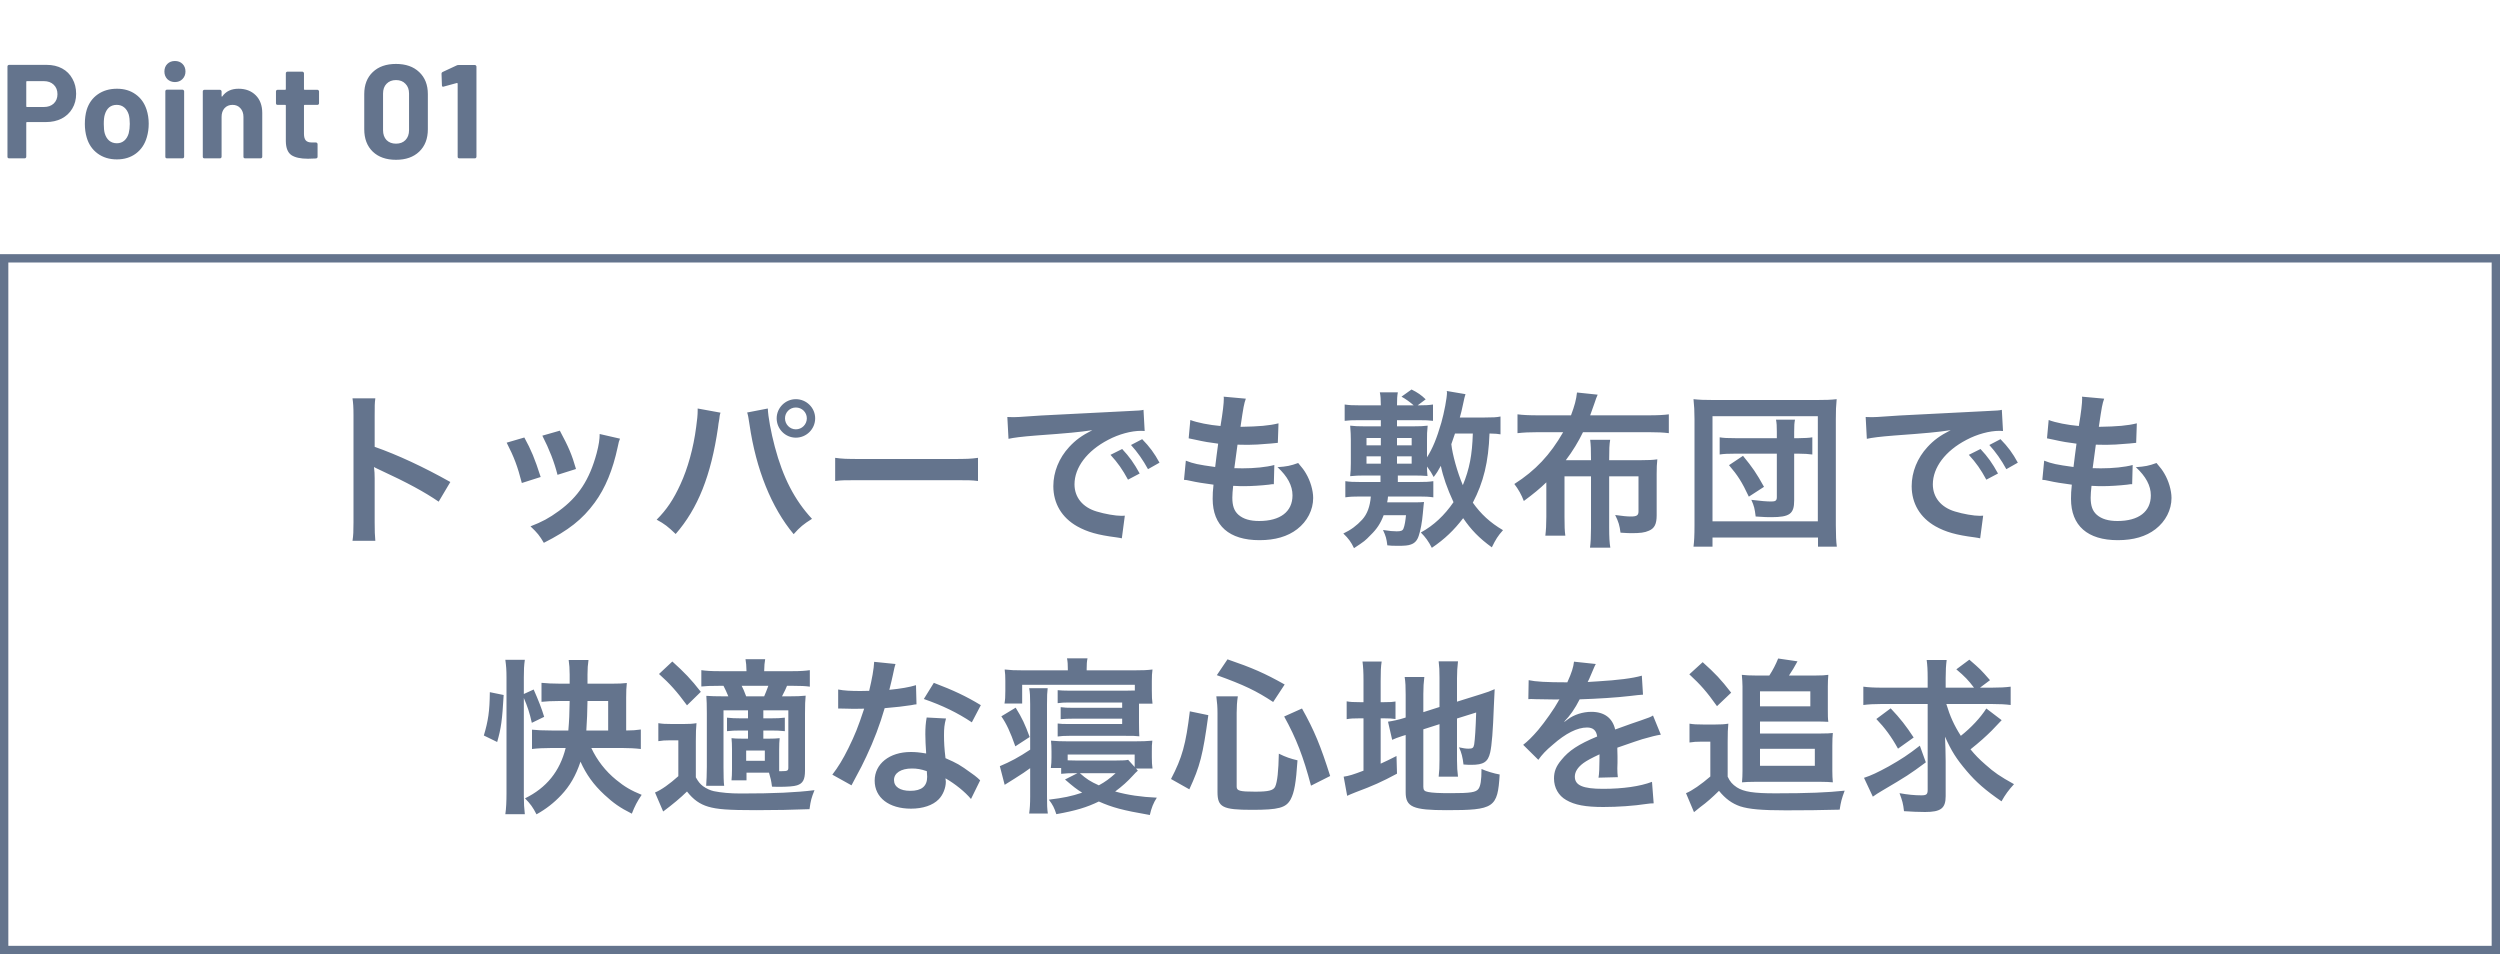
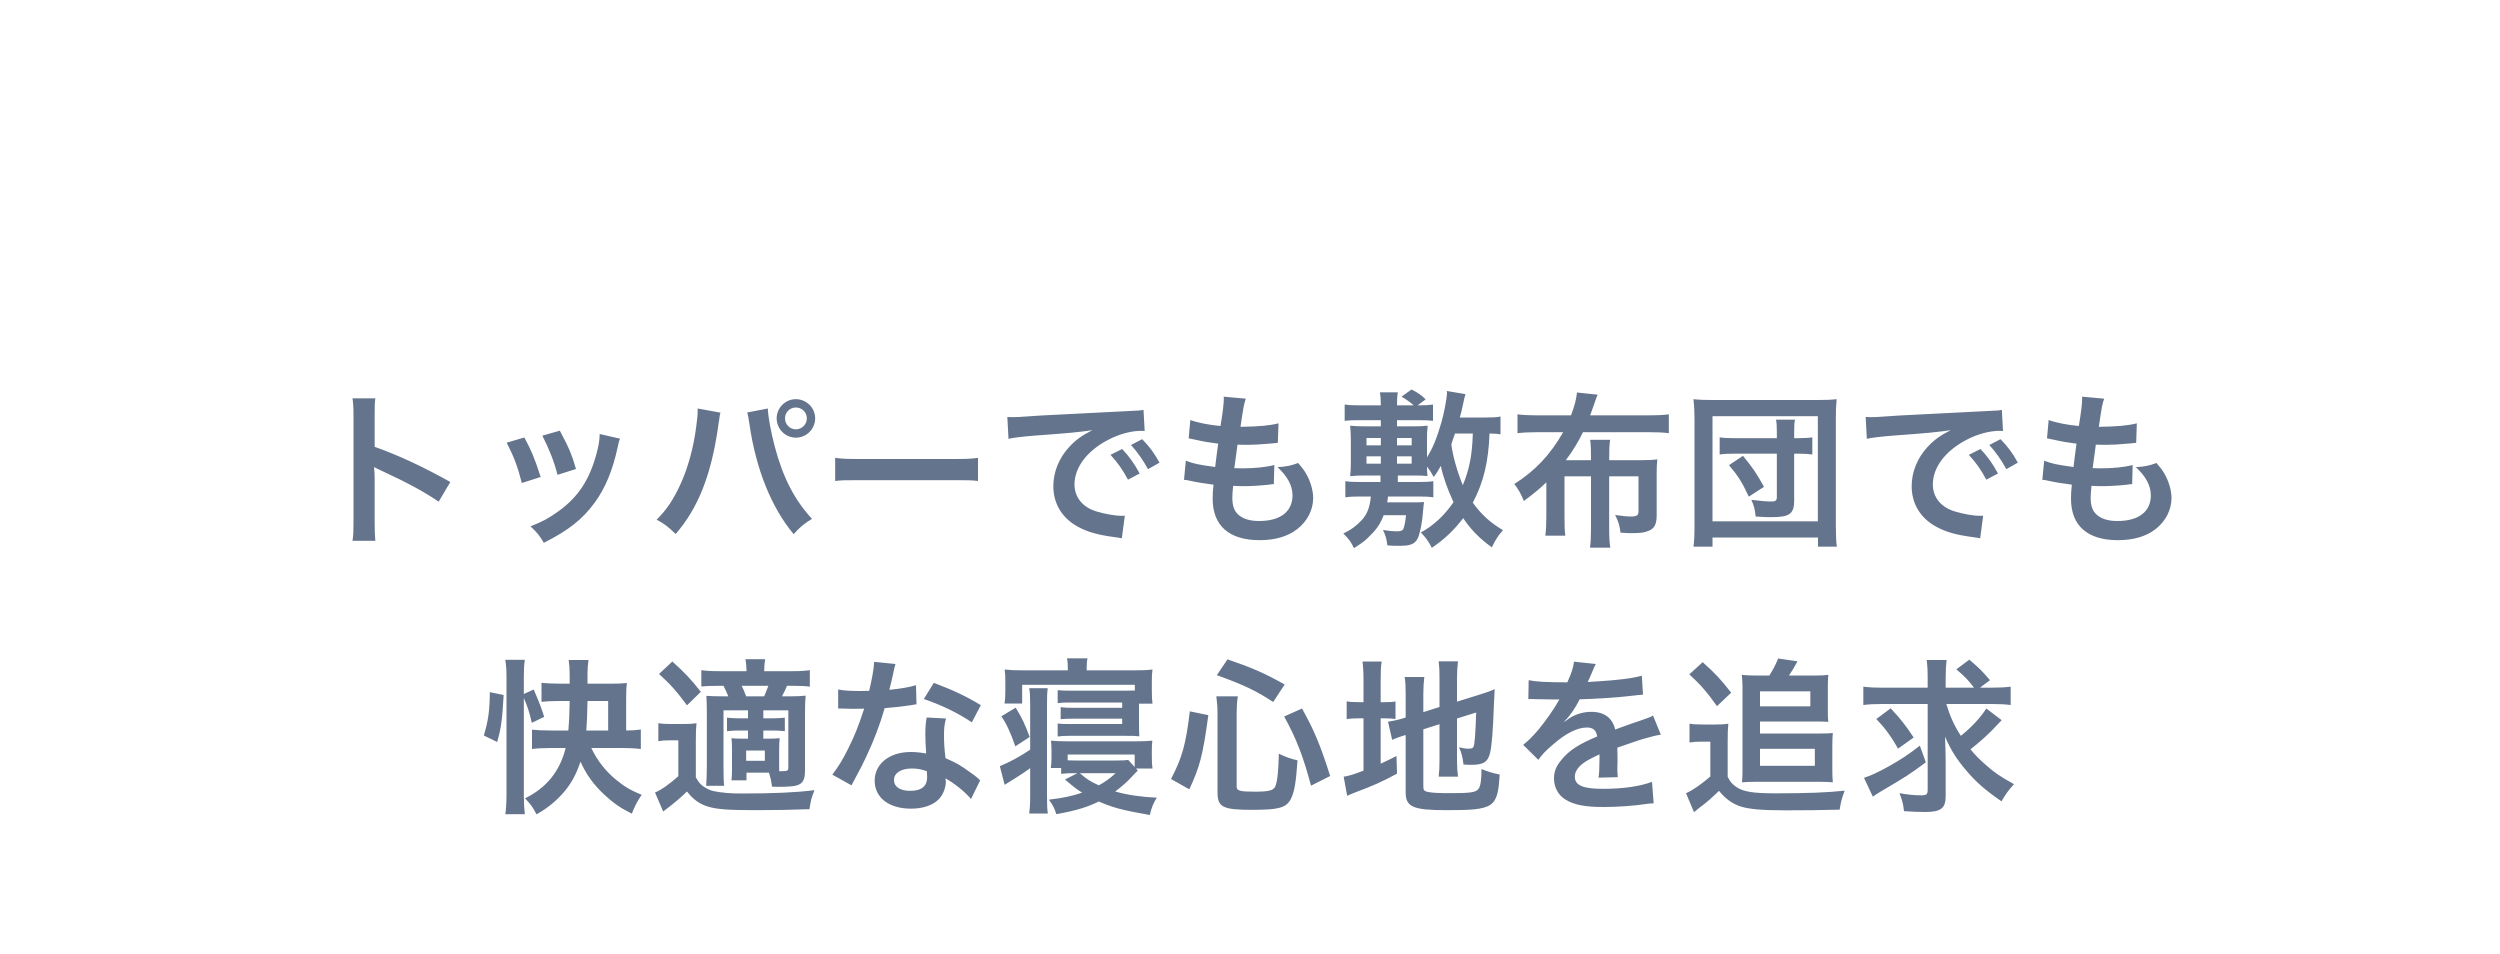
<svg xmlns="http://www.w3.org/2000/svg" width="600" height="229" viewBox="0 0 600 229" fill="none">
-   <rect x="1" y="62" width="598" height="166" stroke="#64748D" stroke-width="2" />
  <path d="M90.08 129.8H84.6C84.8 128.52 84.84 127.44 84.84 125.32V99.68C84.84 97.72 84.76 96.68 84.6 95.6H90.08C89.92 96.8 89.92 97.32 89.92 99.8V107.24C95.4 109.16 101.68 112.08 108.08 115.68L105.28 120.4C101.96 118.12 97.8 115.84 91.12 112.76C90.2 112.32 90.08 112.28 89.76 112.08C89.88 113.2 89.92 113.68 89.92 114.8V125.36C89.92 127.44 89.96 128.48 90.08 129.8ZM121.6 106.24L125.84 105C127.52 108.08 128.32 110 129.76 114.48L125.24 115.92C124.2 111.88 123.4 109.76 121.6 106.24ZM130.16 104.56L134.36 103.36C136.48 107.32 137.24 109.08 138.24 112.56L133.8 113.96C133.04 110.92 131.84 107.84 130.16 104.56ZM143.92 104.16L148.8 105.28C148.56 105.88 148.48 106.08 148.24 107.32C147.08 112.76 145.28 117.16 142.72 120.64C139.76 124.68 136.44 127.28 130.52 130.28C129.48 128.52 129 127.92 127.32 126.32C130.12 125.24 131.76 124.36 134.12 122.64C138.8 119.24 141.48 115.16 143.2 108.76C143.72 106.8 143.92 105.4 143.92 104.16ZM167.44 98.04L172.92 99.04C172.8 99.48 172.76 99.52 172.72 99.84L172.64 100.52L172.44 101.68L172.32 102.64C170.64 114.12 167.52 122 162.16 128.16C160.28 126.36 159.52 125.76 157.6 124.72C160 122.32 161.64 119.88 163.32 116.2C165.04 112.48 166.44 107.52 167.08 102.48C167.32 100.84 167.44 99.48 167.44 98.6C167.44 98.48 167.44 98.28 167.44 98.04ZM179.32 99L184.28 98.04C184.32 99.88 185.04 103.8 185.96 107.24C187.92 114.64 190.72 120.04 194.88 124.52C192.84 125.8 192 126.48 190.48 128.2C185.16 121.84 181.44 112.64 179.88 101.88C179.64 100.24 179.52 99.6 179.32 99ZM191 95.8C193.56 95.8 195.64 97.88 195.64 100.4C195.64 102.96 193.56 105.04 191 105.04C188.48 105.04 186.4 102.96 186.4 100.4C186.4 97.88 188.48 95.8 191 95.8ZM191 97.8C189.56 97.8 188.4 98.96 188.4 100.4C188.4 101.84 189.56 103.04 191 103.04C192.48 103.04 193.64 101.84 193.64 100.4C193.64 98.96 192.48 97.8 191 97.8ZM200.44 115.44V109.88C202.2 110.12 202.96 110.16 206.92 110.16H228.24C232.2 110.16 232.96 110.12 234.72 109.88V115.44C233.12 115.24 232.68 115.24 228.2 115.24H206.96C202.48 115.24 202.04 115.24 200.44 115.44ZM242.04 105.32L241.76 100.08C242.64 100.12 243.08 100.12 243.28 100.12C244 100.12 244 100.12 249.88 99.72C252.8 99.56 259.64 99.2 270.32 98.68C273.6 98.52 273.8 98.52 274.44 98.36L274.72 103.44C274.28 103.4 274.28 103.4 273.88 103.4C271.48 103.4 268.52 104.2 265.96 105.56C260.88 108.2 257.88 112.2 257.88 116.24C257.88 119.36 259.84 121.76 263.2 122.76C265.16 123.36 267.72 123.8 269.16 123.8C269.2 123.8 269.56 123.8 269.96 123.76L269.24 129.2C268.72 129.08 268.64 129.08 267.88 128.96C263.48 128.4 260.96 127.68 258.52 126.32C254.84 124.24 252.8 120.84 252.8 116.68C252.8 113.28 254.16 109.92 256.6 107.28C258.12 105.64 259.56 104.56 262.16 103.24C258.92 103.72 256.44 103.96 248.68 104.52C245.12 104.8 243.28 105.04 242.04 105.32ZM266.52 109.16L269.32 107.76C271.08 109.64 272.16 111.16 273.52 113.64L270.72 115.12C269.4 112.68 268.28 111.08 266.52 109.16ZM278.28 111.04L275.52 112.6C274.32 110.4 273 108.52 271.44 106.8L274.12 105.4C275.92 107.24 277.04 108.76 278.28 111.04ZM284.16 115.16L284.6 110.56C286.44 111.28 287.56 111.52 291.64 112.08C291.8 110.64 292.16 107.96 292.36 106.48C290 106.16 289.36 106.08 286.64 105.48C286.08 105.36 285.88 105.32 285.28 105.2L285.68 100.8C287.36 101.44 290.2 102 292.92 102.24C293.48 98.88 293.72 96.8 293.72 95.6C293.72 95.48 293.72 95.4 293.68 95.2L299 95.68C298.56 96.92 298.44 97.52 297.72 102.44C302.24 102.36 304.56 102.16 306.84 101.6L306.68 106.28C306.16 106.32 305.96 106.36 305.08 106.44C302.2 106.68 300.92 106.76 299.48 106.76C299.08 106.76 298.72 106.76 297 106.72C296.6 109.64 296.48 110.44 296.24 112.36C297.44 112.4 297.76 112.4 298.2 112.4C301.04 112.4 303.92 112.12 305.84 111.6L305.72 116.2C305.32 116.2 305.2 116.2 304.52 116.32C302.76 116.52 300.4 116.68 298.52 116.68C297.88 116.68 297.52 116.68 295.96 116.6C295.84 117.68 295.76 118.72 295.76 119.44C295.76 121.4 296.2 122.64 297.24 123.56C298.4 124.56 300 125.04 302.2 125.04C307.28 125.04 310.2 122.8 310.2 118.88C310.2 116.56 309 114.32 306.6 112.12C308.84 111.96 309.68 111.8 311.56 111.12C312.56 112.28 313 112.88 313.44 113.64C314.48 115.4 315.16 117.68 315.16 119.52C315.16 122.36 313.76 125.12 311.32 127C309.04 128.76 306.04 129.64 302.28 129.64C295 129.64 291.04 126.16 291.04 119.72C291.04 118.68 291.08 117.68 291.24 116.32C288.84 116 287.28 115.76 285.68 115.4C284.84 115.2 284.72 115.2 284.16 115.16ZM360.12 99.96V104.24C359.36 104.12 359.08 104.08 357.48 104.04C357.24 110.88 356.04 115.76 353.48 120.64C355.4 123.36 357.64 125.44 360.72 127.24C359.48 128.64 359 129.4 358.04 131.36C355 129.16 353.04 127.12 351.16 124.36C348.96 127.24 346.76 129.36 343.64 131.48C342.84 129.92 342.12 128.92 341 127.8C344.08 126.12 346.68 123.68 348.84 120.52C347.32 117.24 346.32 114.36 345.8 111.8C345.04 113.16 344.88 113.44 344.08 114.48C343.56 113.48 343.4 113.24 342.48 111.96C342.48 113 342.52 113.48 342.6 114.24C341.56 114.16 340.68 114.12 339.2 114.12H335.48V115.68H340.4C342.2 115.68 342.88 115.64 344 115.48V119.36C342.84 119.2 342.12 119.16 340.4 119.16H333.12C333.08 119.76 333.04 119.92 332.92 120.56H339.08C340.72 120.56 340.96 120.56 341.76 120.48C341.72 120.88 341.64 121.32 341.48 123.24C341.32 125.2 340.92 127.36 340.52 128.52C340.16 129.68 339.56 130.36 338.6 130.68C338 130.92 337.08 131 335.52 131C334.16 131 333.68 130.96 332.96 130.88C332.76 129.24 332.6 128.68 331.92 127.2C333.56 127.44 334.28 127.52 335.2 127.52C336.24 127.52 336.64 127.36 336.84 126.84C337.12 126.16 337.32 124.92 337.44 123.64H332.08C331.32 125.64 330.44 126.96 328.96 128.4C327.56 129.84 327.56 129.84 324.96 131.56C324.28 130.12 323.68 129.28 322.4 128.04C324.2 127.2 325.64 126.12 326.92 124.72C328.12 123.4 328.8 121.6 329 119.16H326.56C324.76 119.16 324.04 119.2 322.88 119.36V115.48C324 115.64 324.68 115.68 326.56 115.68H331.32V114.12H327.56C326.24 114.12 325.16 114.16 324.04 114.28C324.16 113.2 324.2 112.36 324.2 111.16V105.52C324.2 104.32 324.16 103.88 324.04 102.16C325.12 102.28 325.96 102.32 327.52 102.32H331.4V100.84H326.36C324.44 100.84 323.76 100.88 322.72 101V97.08C323.8 97.24 324.52 97.28 326.36 97.28H331.4C331.36 95.68 331.36 95.16 331.16 94.16H335.48C335.32 95.08 335.28 95.72 335.28 97.28H339.28C338.44 96.52 337.32 95.72 336.36 95.2L338.76 93.48C340.16 94.16 341.16 94.84 342.16 95.84L340.24 97.28H340.68C342.08 97.28 342.88 97.24 343.92 97.08V101C342.88 100.88 342.24 100.84 340.28 100.84H335.28V102.32H339.16C340.8 102.32 341.6 102.28 342.64 102.16C342.48 103.84 342.48 104.08 342.48 105.52V109.76C343.84 107.6 344.8 105.28 345.92 101.44C346.6 99.04 347.28 95.48 347.28 94.16L347.24 94.04C347.24 94 347.24 94 347.24 93.96C347.24 93.92 347.24 93.88 347.24 93.84L351.72 94.6C351.48 95.36 351.48 95.36 351.08 97.24C350.84 98.44 350.68 99 350.36 100.2H356.36C358.28 100.2 359.2 100.16 360.12 99.96ZM353.48 104.04H349.2C348.72 105.44 348.68 105.56 348.32 106.6C348.56 109 349.76 113.36 351.08 116.44C352.68 112.56 353.32 109.2 353.48 104.04ZM331.4 105.12H327.96V106.88H331.4V105.12ZM331.4 109.52H327.96V111.28H331.4V109.52ZM335.28 111.28H338.8V109.52H335.28V111.28ZM335.28 106.88H338.8V105.12H335.28V106.88ZM381.84 114.32H375.48V124.04C375.48 126.32 375.52 127.4 375.68 128.56H370.88C371.04 127.24 371.12 125.96 371.12 124.04V115.76C369.56 117.28 368.04 118.52 365.72 120.24C365.16 118.76 364.4 117.4 363.44 116.16C368.52 112.92 372.04 109.16 375.16 103.72H369.32C367.08 103.72 365.64 103.8 364.2 103.96V99.44C365.48 99.6 366.8 99.68 369.32 99.68H377.04C377.92 97.32 378.28 95.96 378.48 94.2L383.44 94.72C383.08 95.56 383.08 95.56 382.68 96.76C382.36 97.68 382.08 98.48 381.64 99.68H395.52C397.92 99.68 399.28 99.6 400.52 99.44V103.96C399.24 103.8 397.84 103.72 395.52 103.72H379.92C378.84 105.96 377.44 108.28 375.8 110.44H381.84V110.2C381.84 107.96 381.8 106.76 381.64 105.56H386.44C386.24 106.72 386.2 107.84 386.2 110.2V110.44H394C395.6 110.44 396.6 110.4 397.76 110.24C397.64 111.32 397.6 112.28 397.6 113.72V123.68C397.6 125.76 397.08 126.8 395.76 127.36C394.68 127.84 393.68 127.96 391.4 127.96C390.88 127.96 390.16 127.92 388.92 127.84C388.72 126.16 388.44 125.2 387.64 123.6C389.32 123.84 390.52 123.96 391.4 123.96C392.84 123.96 393.24 123.68 393.24 122.72V114.32H386.2V126.68C386.2 128.88 386.28 130.32 386.48 131.44H381.6C381.76 130.28 381.84 128.84 381.84 126.68V114.32ZM426.44 105.16V103.64C426.44 102.2 426.4 101.56 426.24 100.72H430.8C430.64 101.52 430.6 102.16 430.6 103.64V105.16H431.72C432.96 105.16 434.28 105.08 434.96 104.96V109.08C434.2 108.96 432.88 108.88 431.64 108.88H430.6V120.12C430.6 123.32 429.52 124.12 425.12 124.12C424.04 124.12 423.76 124.12 421.36 123.96C421.12 122.04 421 121.48 420.32 119.96C422.52 120.24 424.04 120.36 425.16 120.36C426.12 120.36 426.44 120.12 426.44 119.32V108.88H416.44C414.8 108.88 413.72 108.92 412.72 109.08V104.96C413.72 105.12 414.6 105.16 416.44 105.16H426.44ZM423.36 116.84L419.72 119.2C418.08 115.68 417.04 114.08 414.96 111.64L418.32 109.4C420.64 112.24 421.52 113.52 423.36 116.84ZM411 131.2H406.44C406.6 129.96 406.68 128.56 406.68 126V100.6C406.68 98.72 406.6 97.28 406.44 95.8C407.88 95.96 409.08 96 411.16 96H436.12C438.16 96 439.4 95.96 440.8 95.8C440.64 97.4 440.6 98.56 440.6 100.6V126.04C440.6 128.44 440.68 130.04 440.84 131.2H436.32V129H411V131.2ZM411 99.88V125.12H436.28V99.88H411ZM448.04 105.32L447.76 100.08C448.64 100.12 449.08 100.12 449.28 100.12C450 100.12 450 100.12 455.88 99.72C458.8 99.56 465.64 99.2 476.32 98.68C479.6 98.52 479.8 98.52 480.44 98.36L480.72 103.44C480.28 103.4 480.28 103.4 479.88 103.4C477.48 103.4 474.52 104.2 471.96 105.56C466.88 108.2 463.88 112.2 463.88 116.24C463.88 119.36 465.84 121.76 469.2 122.76C471.16 123.36 473.72 123.8 475.16 123.8C475.2 123.8 475.56 123.8 475.96 123.76L475.24 129.2C474.72 129.08 474.64 129.08 473.88 128.96C469.48 128.4 466.96 127.68 464.52 126.32C460.84 124.24 458.8 120.84 458.8 116.68C458.8 113.28 460.16 109.92 462.6 107.28C464.12 105.64 465.56 104.56 468.16 103.24C464.92 103.72 462.44 103.96 454.68 104.52C451.12 104.8 449.28 105.04 448.04 105.32ZM472.52 109.16L475.32 107.76C477.08 109.64 478.16 111.16 479.52 113.64L476.72 115.12C475.4 112.68 474.28 111.08 472.52 109.16ZM484.28 111.04L481.52 112.6C480.32 110.4 479 108.52 477.44 106.8L480.12 105.4C481.92 107.24 483.04 108.76 484.28 111.04ZM490.16 115.16L490.6 110.56C492.44 111.28 493.56 111.52 497.64 112.08C497.8 110.64 498.16 107.96 498.36 106.48C496 106.16 495.36 106.08 492.64 105.48C492.08 105.36 491.88 105.32 491.28 105.2L491.68 100.8C493.36 101.44 496.2 102 498.92 102.24C499.48 98.88 499.72 96.8 499.72 95.6C499.72 95.48 499.72 95.4 499.68 95.2L505 95.68C504.56 96.92 504.44 97.52 503.72 102.44C508.24 102.36 510.56 102.16 512.84 101.6L512.68 106.28C512.16 106.32 511.96 106.36 511.08 106.44C508.2 106.68 506.92 106.76 505.48 106.76C505.08 106.76 504.72 106.76 503 106.72C502.6 109.64 502.48 110.44 502.24 112.36C503.44 112.4 503.76 112.4 504.2 112.4C507.04 112.4 509.92 112.12 511.84 111.6L511.72 116.2C511.32 116.2 511.2 116.2 510.52 116.32C508.76 116.52 506.4 116.68 504.52 116.68C503.88 116.68 503.52 116.68 501.96 116.6C501.84 117.68 501.76 118.72 501.76 119.44C501.76 121.4 502.2 122.64 503.24 123.56C504.4 124.56 506 125.04 508.2 125.04C513.28 125.04 516.2 122.8 516.2 118.88C516.2 116.56 515 114.32 512.6 112.12C514.84 111.96 515.68 111.8 517.56 111.12C518.56 112.28 519 112.88 519.44 113.64C520.48 115.4 521.16 117.68 521.16 119.52C521.16 122.36 519.76 125.12 517.32 127C515.04 128.76 512.04 129.64 508.28 129.64C501 129.64 497.04 126.16 497.04 119.72C497.04 118.68 497.08 117.68 497.24 116.32C494.84 116 493.28 115.76 491.68 115.4C490.84 115.2 490.72 115.2 490.16 115.16ZM149.4 179.52H141.92C143.28 182.44 145.32 185.08 147.88 187.16C149.88 188.8 151.44 189.72 154 190.76C152.92 192.36 152.36 193.44 151.64 195.28C148.76 193.84 147.2 192.72 145.08 190.76C142.44 188.32 140.68 185.84 139.32 182.8C138.2 186.16 136.76 188.64 134.68 190.84C132.96 192.68 131 194.2 128.76 195.44C127.88 193.72 127.32 192.96 126 191.6C131.16 189.08 134.36 185.12 135.76 179.52H132.36C130.6 179.52 128.92 179.6 127.68 179.76V175.12C128.76 175.24 130.24 175.32 132.36 175.32H136.4C136.6 173 136.68 171.28 136.72 168.24H134.24C132.56 168.24 130.96 168.32 129.96 168.44V163.88C131.08 164 132.68 164.08 134.36 164.08H136.72V161.92C136.72 160.56 136.64 159.44 136.48 158.4H141.24C141.08 159.52 141 160.44 141 161.88V164.08H146.96C148.36 164.08 149.52 164.04 150.44 163.92C150.32 164.92 150.28 165.96 150.28 167.4V175.32C151.68 175.32 152.72 175.24 153.8 175.08V179.76C152.48 179.6 150.92 179.52 149.4 179.52ZM140.72 175.32H145.96V168.24H141C140.96 170.56 140.88 173.2 140.72 175.32ZM125.72 167.52V190.96C125.72 192.84 125.8 194 125.96 195.4H121.28C121.48 194.12 121.56 192.28 121.56 190.36V162.6C121.56 160.8 121.48 159.8 121.28 158.36H125.96C125.76 159.76 125.72 160.76 125.72 162.6V166.56L128.08 165.48C129.24 168.12 130 170.04 130.6 172.04L127.64 173.48C127.12 171.12 126.56 169.44 125.72 167.52ZM119.32 178.08L116.12 176.52C117.16 173.04 117.52 170.68 117.56 166.12L120.88 166.8C120.52 172.88 120.28 174.72 119.32 178.08ZM184.56 185.44H179.16V187.28H175.56C175.64 186.44 175.68 185.76 175.68 184.64V179.8C175.68 178.56 175.64 178.04 175.56 177.16C176.24 177.24 176.88 177.28 178.36 177.28H179.52V175.32H177.76C176.44 175.32 175.56 175.36 174.48 175.48V172.24C175.48 172.36 176.4 172.4 177.76 172.4H179.52V170.48H173.64V184.08C173.64 185.92 173.68 187.84 173.8 188.6H169.48C169.56 187.52 169.64 185.76 169.64 184.08V171.16C169.64 169.08 169.6 168.28 169.52 167C170.68 167.08 171.64 167.12 173.68 167.12H174.8C174.4 166.16 174.08 165.44 173.64 164.6H172.44C170.32 164.6 169.52 164.64 168.32 164.76V160.84C169.48 161 170.64 161.08 172.52 161.08H179.16C179.12 159.68 179.08 159.16 178.92 158.2H183.64C183.48 159.16 183.44 159.64 183.4 161.08H190.24C192.12 161.08 193.24 161 194.36 160.84V164.8C193.24 164.64 192.16 164.6 190.48 164.6H188.88C188.48 165.56 188.48 165.56 187.68 167.12H189.44C191.24 167.12 192.2 167.08 193.36 166.96C193.24 168.16 193.2 169.12 193.2 171.24V184.96C193.2 187.12 192.68 188.04 191.28 188.48C190.56 188.72 189.04 188.84 186.76 188.84C186.52 188.84 186 188.84 185.28 188.8C185.08 187.24 184.96 186.84 184.56 185.44ZM187 179.84V183.32C187 184.24 187 184.76 187 185.08C187.4 185.08 187.6 185.08 187.68 185.08C188.96 185.08 189.2 184.96 189.2 184.24V170.48H183.2V172.4H185.04C186.4 172.4 187.36 172.36 188.36 172.24V175.48C187.24 175.36 186.4 175.32 185.04 175.32H183.2V177.28H184.44C185.64 177.28 186.36 177.24 187.12 177.16C187.04 177.92 187 178.72 187 179.84ZM179.08 167.12H183.4C183.68 166.48 184 165.68 184.4 164.6H178C178.48 165.56 178.48 165.56 179.08 167.12ZM179.08 180.12V182.6H183.56V180.12H179.08ZM158.16 161.76L161.36 158.76C164.32 161.44 165.8 162.96 168.2 166.04L164.88 169.28C162.48 166 160.76 164.08 158.16 161.76ZM158 177.88V173.56C159 173.72 159.64 173.76 161.2 173.76H164.12C165.32 173.76 166.2 173.72 167.16 173.56C167.04 174.8 167 175.8 167 177.92V186.56C167.6 187.64 168.04 188.16 168.72 188.68C169.56 189.28 170.44 189.68 171.32 189.88C173.12 190.24 175.2 190.44 177.8 190.44C185.84 190.44 191.04 190.2 195.48 189.64C194.72 191.56 194.6 192 194.28 194.2C190.32 194.36 185.92 194.44 181.52 194.44C174.76 194.44 172.12 194.24 169.96 193.6C167.96 193 166.4 191.92 164.88 189.96C163.24 191.56 161.56 192.96 159.16 194.76L157.2 190.2C158.68 189.6 160.72 188.16 162.8 186.28V177.68H160.68C159.6 177.68 158.96 177.72 158 177.88ZM209.8 158.84L214.92 159.36C214.68 160.12 214.68 160.12 214.28 162.04C214.08 163 213.88 163.8 213.44 165.56C216.2 165.28 218.28 164.92 219.84 164.44L219.96 169.04C219.52 169.08 219.44 169.08 218.68 169.24C217.24 169.48 214.8 169.76 212.32 169.96C211.16 173.96 209.72 177.76 207.92 181.56C207 183.52 206.64 184.24 205.12 187.04C204.6 188 204.6 188 204.36 188.48L199.76 185.92C201.16 184.08 202.28 182.28 203.64 179.52C205.2 176.32 205.88 174.68 207.4 170.08C205.6 170.12 205.36 170.12 204.88 170.12C204.36 170.12 204.12 170.12 203.28 170.08L201.16 170.04V165.48C202.6 165.76 204.12 165.84 206.56 165.84C207.04 165.84 207.72 165.84 208.6 165.8C209.28 162.96 209.72 160.56 209.8 158.84ZM235.4 169.24L233.24 173.36C229.76 171.04 226.2 169.32 221.72 167.76L224.12 163.88C228.84 165.68 231.84 167.08 235.4 169.24ZM235.24 187.28L233.04 191.76C231.6 190.04 229.28 188.16 226.92 186.8C226.96 187.16 227 187.44 227 187.6C227 189.08 226.32 190.8 225.28 191.84C223.88 193.28 221.48 194.08 218.64 194.08C213.36 194.08 209.92 191.44 209.92 187.36C209.92 183.32 213.48 180.48 218.56 180.48C219.76 180.48 220.6 180.56 222.28 180.84C222.16 179 222.08 177.44 222.08 176.24C222.08 174.68 222.16 173.52 222.4 172.2L227.04 172.44C226.64 173.92 226.56 174.84 226.56 176.48C226.56 178.08 226.64 179.68 226.92 181.96C229.8 183.24 230.2 183.44 233.24 185.64C233.84 186.04 234 186.2 234.64 186.72C234.96 187.04 234.96 187.04 235.24 187.28ZM222.44 185.08C221.04 184.6 220.08 184.44 218.84 184.44C216.24 184.44 214.56 185.52 214.56 187.2C214.56 188.84 216 189.8 218.48 189.8C221.2 189.8 222.52 188.68 222.52 186.44C222.52 186.04 222.44 185.08 222.44 185.08ZM247.24 179.92V169.04C247.24 167.08 247.2 166.24 247 165.16H251.44C251.32 166.16 251.28 166.96 251.28 169.04V191.08C251.28 193.16 251.32 194.16 251.48 195.24H247C247.16 194.08 247.24 192.96 247.24 191.08V184.36C246.2 185.12 245.28 185.76 243.48 186.88C242 187.8 242 187.8 241.12 188.36L239.96 183.88C242.52 182.8 244.48 181.76 247.24 179.92ZM256.28 160.88V160.56C256.28 159.52 256.24 158.76 256.08 158H261C260.84 158.76 260.8 159.48 260.8 160.52V160.88H272.28C274.32 160.88 275.24 160.84 276.6 160.68C276.48 161.52 276.44 162.24 276.44 163.44V165.72C276.44 167.2 276.48 168.04 276.6 168.88H273.36V173.4C273.36 174.96 273.4 176.16 273.44 176.72C272.52 176.6 271.88 176.6 270.2 176.6H256.6C255.4 176.6 254.72 176.64 253.84 176.76V173.64C254.72 173.76 255.08 173.76 256.6 173.76H269.32V172.48H257.64C256.44 172.48 255.48 172.52 254.56 172.6V169.72C255.4 169.84 256.24 169.88 257.64 169.88H269.32V168.6H256.56C255.4 168.6 254.72 168.64 253.84 168.76V165.64C254.68 165.72 255.32 165.76 256.56 165.76H270.24C271.36 165.76 271.44 165.76 272.36 165.72V164.36H245.32V168.84H241.08C241.24 167.88 241.28 167.28 241.28 165.76V163.4C241.28 162.28 241.24 161.6 241.12 160.68C242.52 160.84 243.52 160.88 245.44 160.88H256.28ZM272.64 184.44L273.08 184.96C272.88 185.12 272.28 185.68 271.84 186.2C270.64 187.52 269.36 188.68 267.64 189.96C270.64 190.8 273.88 191.28 277.64 191.44C276.84 192.64 276.32 193.96 275.96 195.6C269.28 194.44 267 193.8 263.72 192.36C260.84 193.76 258.2 194.56 253.52 195.4C253.04 193.92 252.68 193.16 251.72 191.92C255.32 191.48 257.04 191.12 259.72 190.24C258.36 189.4 257.6 188.8 255.6 187.08L258.6 185.56H258.04C256.6 185.56 255.76 185.6 254.68 185.72V184.32H252.2C252.32 183.4 252.36 182.72 252.36 181.8V180.4C252.36 179.32 252.32 178.56 252.24 177.76C253.56 177.88 254.72 177.92 256.28 177.92H272.4C274.2 177.92 275.2 177.88 276.56 177.76C276.44 178.68 276.44 179.12 276.44 180.36V181.68C276.44 182.88 276.48 183.6 276.6 184.44H272.64ZM256.24 181.08V182.48C257.04 182.52 257.4 182.52 258.04 182.52H268C269.48 182.52 270.2 182.48 270.76 182.36L272.32 184.08V181.08H256.24ZM267.76 185.56H259.16C260.8 187 261.68 187.56 263.72 188.48C265.32 187.6 266.24 186.92 267.76 185.56ZM247.12 176.88L243.68 179.12C242.48 175.68 241.52 173.64 240.32 171.92L243.76 169.84C245.32 172.36 246 173.84 247.12 176.88ZM285.44 189.44L281.04 186.96C283.72 181.84 284.6 178.68 285.56 170.72L290 171.64C288.68 181.32 288 183.88 285.44 189.44ZM308.32 164.28L305.56 168.48C301.56 165.84 298.6 164.4 292.04 162.04L294.6 158.24C300.56 160.28 303.56 161.6 308.32 164.28ZM319.24 186.24L314.64 188.56C312.8 181.6 311.12 177.24 308.2 171.96L312.48 170.04C315.44 175.32 316.96 179.04 319.24 186.24ZM296.8 171.08V188.8C296.8 189.8 297.56 190 301.24 190C304.44 190 305.6 189.72 306.04 188.8C306.56 187.68 306.84 185.04 306.92 180.88C308.64 181.72 309.72 182.08 311.4 182.48C311.04 187.88 310.64 190.16 309.76 191.84C308.64 193.88 306.88 194.36 300.48 194.36C293.4 194.36 292.2 193.72 292.2 190.08V171.2C292.2 169.68 292.12 168.72 291.92 167.12H297.08C296.88 168.4 296.8 169.64 296.8 171.08ZM341.6 175.04V188.84C341.6 189.64 341.88 189.92 342.76 190.08C343.8 190.28 345.28 190.36 348.2 190.36C352.96 190.36 354.24 190.16 354.84 189.32C355.32 188.64 355.56 187.28 355.56 184.56C356.84 185.12 358.56 185.64 359.92 185.88C359.44 193.88 358.6 194.44 347.2 194.44C339.12 194.44 337.36 193.68 337.36 190.16V176.4C337 176.52 336.72 176.6 336.56 176.64C335.36 177.04 334.92 177.2 334.12 177.56L333.12 173.2C334.24 173.04 335.64 172.76 337 172.32L337.36 172.2V166.72C337.36 164.8 337.32 163.8 337.12 162.48H341.84C341.68 163.76 341.6 164.92 341.6 166.56V170.92L345.48 169.68V162.72C345.48 160.88 345.44 160.04 345.28 158.72H349.92C349.76 160.04 349.68 161.32 349.68 162.8V168.4L355.44 166.6C357 166.12 357.64 165.88 358.72 165.4C358.64 167.16 358.6 167.44 358.52 169.6C358.32 175.24 358.04 178.88 357.64 180.6C357.12 182.88 356.04 183.56 353.12 183.56C352.6 183.56 352.24 183.56 351.24 183.48C351.04 181.76 350.76 180.6 350.16 179.36C351.08 179.56 351.8 179.68 352.4 179.68C353.4 179.68 353.64 179.52 353.8 178.68C354 177.36 354.16 174.88 354.28 171L349.68 172.44V182.4C349.68 184.04 349.76 185.16 349.92 186.4H345.28C345.44 185.04 345.48 184.16 345.48 182.28V173.8L341.6 175.04ZM327.24 168.52V163.36C327.24 161.28 327.16 160 327 158.76H331.6C331.4 160.04 331.36 161.16 331.36 163.4V168.52H332.24C333.72 168.52 334.28 168.48 334.92 168.36V172.56C334.08 172.44 333.36 172.4 332.12 172.4H331.36V183.28C332.92 182.56 333.36 182.36 335.16 181.44L335.28 185.68C331.64 187.64 329.48 188.6 325.4 190.12C324.28 190.56 323.92 190.72 323.32 191L322.48 186.4C323.68 186.24 324.84 185.88 327.24 184.96V172.4H326.32C324.8 172.4 324.16 172.44 323.2 172.6V168.32C324.08 168.48 324.76 168.52 326.32 168.52H327.24ZM366.8 167.8L366.88 163.24C368.52 163.6 371.08 163.76 376.16 163.76C377.24 161.36 377.6 160.16 377.76 158.8L383 159.36C382.76 159.76 382.76 159.76 381.4 162.96C381.2 163.4 381.12 163.52 381.04 163.68C381.36 163.64 381.36 163.64 383.56 163.52C388.2 163.24 391.84 162.8 394.04 162.16L394.32 166.72C393.2 166.8 393.2 166.8 391.16 167.04C388.24 167.4 383.16 167.72 379.12 167.84C377.96 170.12 376.84 171.72 375.44 173.16L375.48 173.24C375.76 173.04 375.76 173.04 376.28 172.64C377.76 171.52 379.88 170.84 381.92 170.84C385.04 170.84 387 172.32 387.64 175.08C390.72 173.96 392.76 173.24 393.76 172.92C395.92 172.16 396.08 172.12 396.72 171.72L398.6 176.32C397.48 176.48 396.28 176.8 394.16 177.4C393.6 177.56 391.6 178.24 388.16 179.44V179.88C388.2 180.92 388.2 180.92 388.2 181.48C388.2 181.88 388.2 182.56 388.2 183.08C388.16 183.76 388.16 184.12 388.16 184.4C388.16 185.28 388.2 185.84 388.28 186.52L383.64 186.64C383.8 185.92 383.88 183.88 383.88 182C383.88 181.44 383.88 181.44 383.88 181.04C381.92 181.96 380.88 182.52 380.04 183.12C378.64 184.16 377.96 185.24 377.96 186.4C377.96 188.48 379.88 189.32 384.72 189.32C389.52 189.32 393.64 188.72 396.48 187.64L396.88 192.8C396.2 192.8 396 192.84 395.04 192.96C392.16 193.4 388.32 193.68 384.8 193.68C380.56 193.68 377.92 193.2 375.88 192C374.04 190.96 372.96 189.04 372.96 186.84C372.96 185.2 373.44 183.92 374.72 182.4C376.52 180.16 378.8 178.64 383.32 176.76C383.12 175.28 382.32 174.6 380.88 174.6C378.56 174.6 375.76 176 372.68 178.72C371 180.12 370.08 181.12 369.2 182.36L365.56 178.76C366.6 177.96 367.76 176.84 369.16 175.2C370.72 173.36 373.16 169.88 373.96 168.36C374.12 168.04 374.12 168.04 374.28 167.84C374.12 167.84 373.6 167.88 373.6 167.88C372.96 167.88 369.44 167.8 368.56 167.8C367.8 167.76 367.8 167.76 367.44 167.76C367.32 167.76 367.08 167.76 366.8 167.8ZM421.16 162.12H424.64C425.48 160.84 426.2 159.44 426.76 158.04L431.4 158.72C430.64 160.12 430.16 160.92 429.36 162.12H435.92C437.16 162.12 438 162.08 438.8 161.96C438.72 162.84 438.68 163.72 438.68 164.76V170.24C438.68 171.6 438.68 172.48 438.8 173.24C437.8 173.2 437.16 173.16 435.92 173.16H422.4V176.04H437.08C438.52 176.04 439.12 176 439.88 175.92C439.8 176.76 439.76 177.6 439.76 178.96V185C439.76 186 439.8 186.88 439.88 187.76C439 187.68 438.2 187.64 437.16 187.64H421C419.84 187.64 418.96 187.68 418.08 187.76C418.16 186.92 418.2 186 418.2 185V164.76C418.2 163.84 418.12 162.96 418.04 161.96C419.04 162.08 420 162.12 421.16 162.12ZM422.4 165.92V169.52H434.48V165.92H422.4ZM422.4 179.72V183.8H435.56V179.72H422.4ZM405.44 161.84L408.64 158.92C411.72 161.68 412.96 163 415.48 166.24L412.08 169.48C409.64 166.04 408.16 164.36 405.44 161.84ZM405.48 178.2V173.68C406.48 173.84 407.12 173.88 408.68 173.88H411.76C412.96 173.88 413.84 173.84 414.8 173.68C414.68 174.92 414.64 175.88 414.64 178.04V186.4C415.2 187.6 415.76 188.24 416.84 188.96C418.52 190.04 420.92 190.4 426.12 190.4C433.88 190.4 438.64 190.2 442.72 189.76C442 191.68 441.8 192.48 441.52 194.32C437.04 194.44 433.16 194.48 428.6 194.48C422.76 194.48 419.76 194.2 417.64 193.52C415.68 192.84 414.12 191.72 412.56 189.8C410.88 191.44 409.64 192.56 408.04 193.72C407.44 194.2 406.84 194.68 406.56 194.92L404.64 190.36C406 189.84 408.36 188.2 410.48 186.36V178H408.24C407.12 178 406.48 178.04 405.48 178.2ZM477.96 168.96H467.12C468 171.88 468.96 174.04 470.6 176.6C473.04 174.68 475.32 172.24 476.72 170.04L480.4 172.84C480 173.24 480 173.24 478.04 175.32C476.64 176.72 475.08 178.12 472.92 179.84C474 181.16 475 182.2 476.48 183.48C478.68 185.44 479.92 186.28 483.36 188.2C482.08 189.6 481.28 190.68 480.36 192.32C476.48 189.64 474.28 187.72 472.04 185.08C469.52 182.12 468.36 180.28 466.8 176.8C466.88 178.64 466.96 180.92 466.96 182.64V191.08C466.96 194 465.8 194.88 462 194.88C460.44 194.88 458.76 194.8 456.96 194.68C456.76 192.88 456.56 192.16 455.88 190.36C457.88 190.72 459.52 190.88 461.12 190.88C462.36 190.88 462.64 190.64 462.64 189.56V168.96H451.56C449.8 168.96 448.44 169.04 447.2 169.2V164.8C448.4 164.96 449.72 165.04 451.8 165.04H462.64V162.76C462.64 160.76 462.56 159.56 462.4 158.4H467.2C467.04 159.64 466.96 160.84 466.96 162.8V165.04H473.76C472.4 163.24 471.56 162.36 469.52 160.64L472.64 158.32C475.32 160.64 475.32 160.64 477.6 163.24L475.2 165.04H477.96C480 165.04 481.32 164.96 482.56 164.8V169.2C481.32 169.04 480 168.96 477.96 168.96ZM450.32 172.56L453.76 170C456.08 172.44 457.44 174.2 459.28 177L455.52 179.68C453.96 176.84 452.36 174.68 450.32 172.56ZM460.76 178.96L462.2 182.96C458.32 185.84 457.56 186.32 451.72 189.76C450.72 190.36 450.2 190.68 449.48 191.2L447.36 186.68C449.08 186.12 450.68 185.36 453.24 183.96C456.28 182.24 458 181.12 460.76 178.96Z" fill="#64748D" />
-   <path d="M11.2 15.568C12.608 15.568 13.845 15.856 14.912 16.432C15.979 17.008 16.8 17.829 17.376 18.896C17.973 19.941 18.272 21.147 18.272 22.512C18.272 23.856 17.963 25.04 17.344 26.064C16.747 27.088 15.893 27.888 14.784 28.464C13.696 29.019 12.437 29.296 11.008 29.296H6.464C6.357 29.296 6.304 29.349 6.304 29.456V37.616C6.304 37.723 6.261 37.819 6.176 37.904C6.112 37.968 6.027 38 5.92 38H2.176C2.069 38 1.973 37.968 1.888 37.904C1.824 37.819 1.792 37.723 1.792 37.616V15.952C1.792 15.845 1.824 15.76 1.888 15.696C1.973 15.611 2.069 15.568 2.176 15.568H11.2ZM10.528 25.68C11.509 25.68 12.299 25.403 12.896 24.848C13.493 24.272 13.792 23.525 13.792 22.608C13.792 21.669 13.493 20.912 12.896 20.336C12.299 19.76 11.509 19.472 10.528 19.472H6.464C6.357 19.472 6.304 19.525 6.304 19.632V25.52C6.304 25.627 6.357 25.68 6.464 25.68H10.528ZM28.044 38.256C26.252 38.256 24.716 37.787 23.436 36.848C22.156 35.909 21.282 34.629 20.812 33.008C20.514 32.005 20.364 30.917 20.364 29.744C20.364 28.485 20.514 27.355 20.812 26.352C21.303 24.773 22.188 23.536 23.468 22.64C24.748 21.744 26.284 21.296 28.076 21.296C29.826 21.296 31.319 21.744 32.556 22.64C33.794 23.515 34.668 24.741 35.18 26.32C35.522 27.387 35.692 28.507 35.692 29.68C35.692 30.832 35.543 31.909 35.244 32.912C34.775 34.576 33.9 35.888 32.62 36.848C31.362 37.787 29.836 38.256 28.044 38.256ZM28.044 34.384C28.748 34.384 29.346 34.171 29.836 33.744C30.327 33.317 30.679 32.731 30.892 31.984C31.063 31.301 31.148 30.555 31.148 29.744C31.148 28.848 31.063 28.091 30.892 27.472C30.658 26.747 30.295 26.181 29.804 25.776C29.314 25.371 28.716 25.168 28.012 25.168C27.287 25.168 26.679 25.371 26.188 25.776C25.719 26.181 25.378 26.747 25.164 27.472C24.994 27.984 24.908 28.741 24.908 29.744C24.908 30.704 24.983 31.451 25.132 31.984C25.346 32.731 25.698 33.317 26.188 33.744C26.7 34.171 27.319 34.384 28.044 34.384ZM41.985 19.696C41.259 19.696 40.651 19.461 40.161 18.992C39.691 18.501 39.457 17.893 39.457 17.168C39.457 16.421 39.691 15.813 40.161 15.344C40.63 14.875 41.238 14.64 41.985 14.64C42.731 14.64 43.339 14.875 43.809 15.344C44.278 15.813 44.513 16.421 44.513 17.168C44.513 17.893 44.267 18.501 43.777 18.992C43.307 19.461 42.71 19.696 41.985 19.696ZM40.065 38C39.958 38 39.862 37.968 39.777 37.904C39.713 37.819 39.681 37.723 39.681 37.616V21.904C39.681 21.797 39.713 21.712 39.777 21.648C39.862 21.563 39.958 21.52 40.065 21.52H43.809C43.915 21.52 44.001 21.563 44.065 21.648C44.15 21.712 44.193 21.797 44.193 21.904V37.616C44.193 37.723 44.15 37.819 44.065 37.904C44.001 37.968 43.915 38 43.809 38H40.065ZM57.245 21.296C58.952 21.296 60.328 21.819 61.373 22.864C62.418 23.909 62.941 25.328 62.941 27.12V37.616C62.941 37.723 62.898 37.819 62.813 37.904C62.749 37.968 62.664 38 62.557 38H58.813C58.706 38 58.61 37.968 58.525 37.904C58.461 37.819 58.429 37.723 58.429 37.616V28.048C58.429 27.195 58.184 26.501 57.693 25.968C57.224 25.435 56.594 25.168 55.805 25.168C55.016 25.168 54.376 25.435 53.885 25.968C53.416 26.501 53.181 27.195 53.181 28.048V37.616C53.181 37.723 53.138 37.819 53.053 37.904C52.989 37.968 52.904 38 52.797 38H49.053C48.946 38 48.85 37.968 48.765 37.904C48.701 37.819 48.669 37.723 48.669 37.616V21.936C48.669 21.829 48.701 21.744 48.765 21.68C48.85 21.595 48.946 21.552 49.053 21.552H52.797C52.904 21.552 52.989 21.595 53.053 21.68C53.138 21.744 53.181 21.829 53.181 21.936V23.056C53.181 23.12 53.202 23.163 53.245 23.184C53.288 23.205 53.32 23.195 53.341 23.152C54.216 21.915 55.517 21.296 57.245 21.296ZM76.569 24.784C76.569 24.891 76.526 24.987 76.441 25.072C76.377 25.136 76.292 25.168 76.185 25.168H73.113C73.006 25.168 72.953 25.221 72.953 25.328V32.112C72.953 32.816 73.092 33.339 73.369 33.68C73.668 34.021 74.137 34.192 74.777 34.192H75.833C75.94 34.192 76.025 34.235 76.089 34.32C76.174 34.384 76.217 34.469 76.217 34.576V37.616C76.217 37.851 76.089 37.989 75.833 38.032C74.937 38.075 74.297 38.096 73.913 38.096C72.142 38.096 70.82 37.808 69.945 37.232C69.07 36.635 68.622 35.525 68.601 33.904V25.328C68.601 25.221 68.548 25.168 68.441 25.168H66.617C66.51 25.168 66.414 25.136 66.329 25.072C66.265 24.987 66.233 24.891 66.233 24.784V21.936C66.233 21.829 66.265 21.744 66.329 21.68C66.414 21.595 66.51 21.552 66.617 21.552H68.441C68.548 21.552 68.601 21.499 68.601 21.392V17.584C68.601 17.477 68.633 17.392 68.697 17.328C68.782 17.243 68.878 17.2 68.985 17.2H72.569C72.676 17.2 72.761 17.243 72.825 17.328C72.91 17.392 72.953 17.477 72.953 17.584V21.392C72.953 21.499 73.006 21.552 73.113 21.552H76.185C76.292 21.552 76.377 21.595 76.441 21.68C76.526 21.744 76.569 21.829 76.569 21.936V24.784ZM95.035 38.352C92.689 38.352 90.833 37.701 89.468 36.4C88.102 35.077 87.419 33.285 87.419 31.024V22.576C87.419 20.357 88.102 18.597 89.468 17.296C90.833 15.995 92.689 15.344 95.035 15.344C97.382 15.344 99.238 15.995 100.604 17.296C101.99 18.597 102.684 20.357 102.684 22.576V31.024C102.684 33.285 101.99 35.077 100.604 36.4C99.238 37.701 97.382 38.352 95.035 38.352ZM95.035 34.48C95.996 34.48 96.753 34.192 97.308 33.616C97.883 33.019 98.171 32.229 98.171 31.248V22.448C98.171 21.467 97.883 20.688 97.308 20.112C96.753 19.515 95.996 19.216 95.035 19.216C94.097 19.216 93.34 19.515 92.763 20.112C92.209 20.688 91.931 21.467 91.931 22.448V31.248C91.931 32.229 92.209 33.019 92.763 33.616C93.34 34.192 94.097 34.48 95.035 34.48ZM109.614 15.696C109.72 15.632 109.88 15.6 110.094 15.6H113.966C114.072 15.6 114.158 15.643 114.222 15.728C114.307 15.792 114.35 15.877 114.35 15.984V37.616C114.35 37.723 114.307 37.819 114.222 37.904C114.158 37.968 114.072 38 113.966 38H110.222C110.115 38 110.019 37.968 109.934 37.904C109.87 37.819 109.838 37.723 109.838 37.616V20.08C109.838 20.037 109.816 19.995 109.774 19.952C109.731 19.909 109.688 19.899 109.646 19.92L106.478 20.784L106.35 20.816C106.158 20.816 106.062 20.699 106.062 20.464L105.966 17.712C105.966 17.499 106.062 17.349 106.254 17.264L109.614 15.696Z" fill="#64748D" />
</svg>